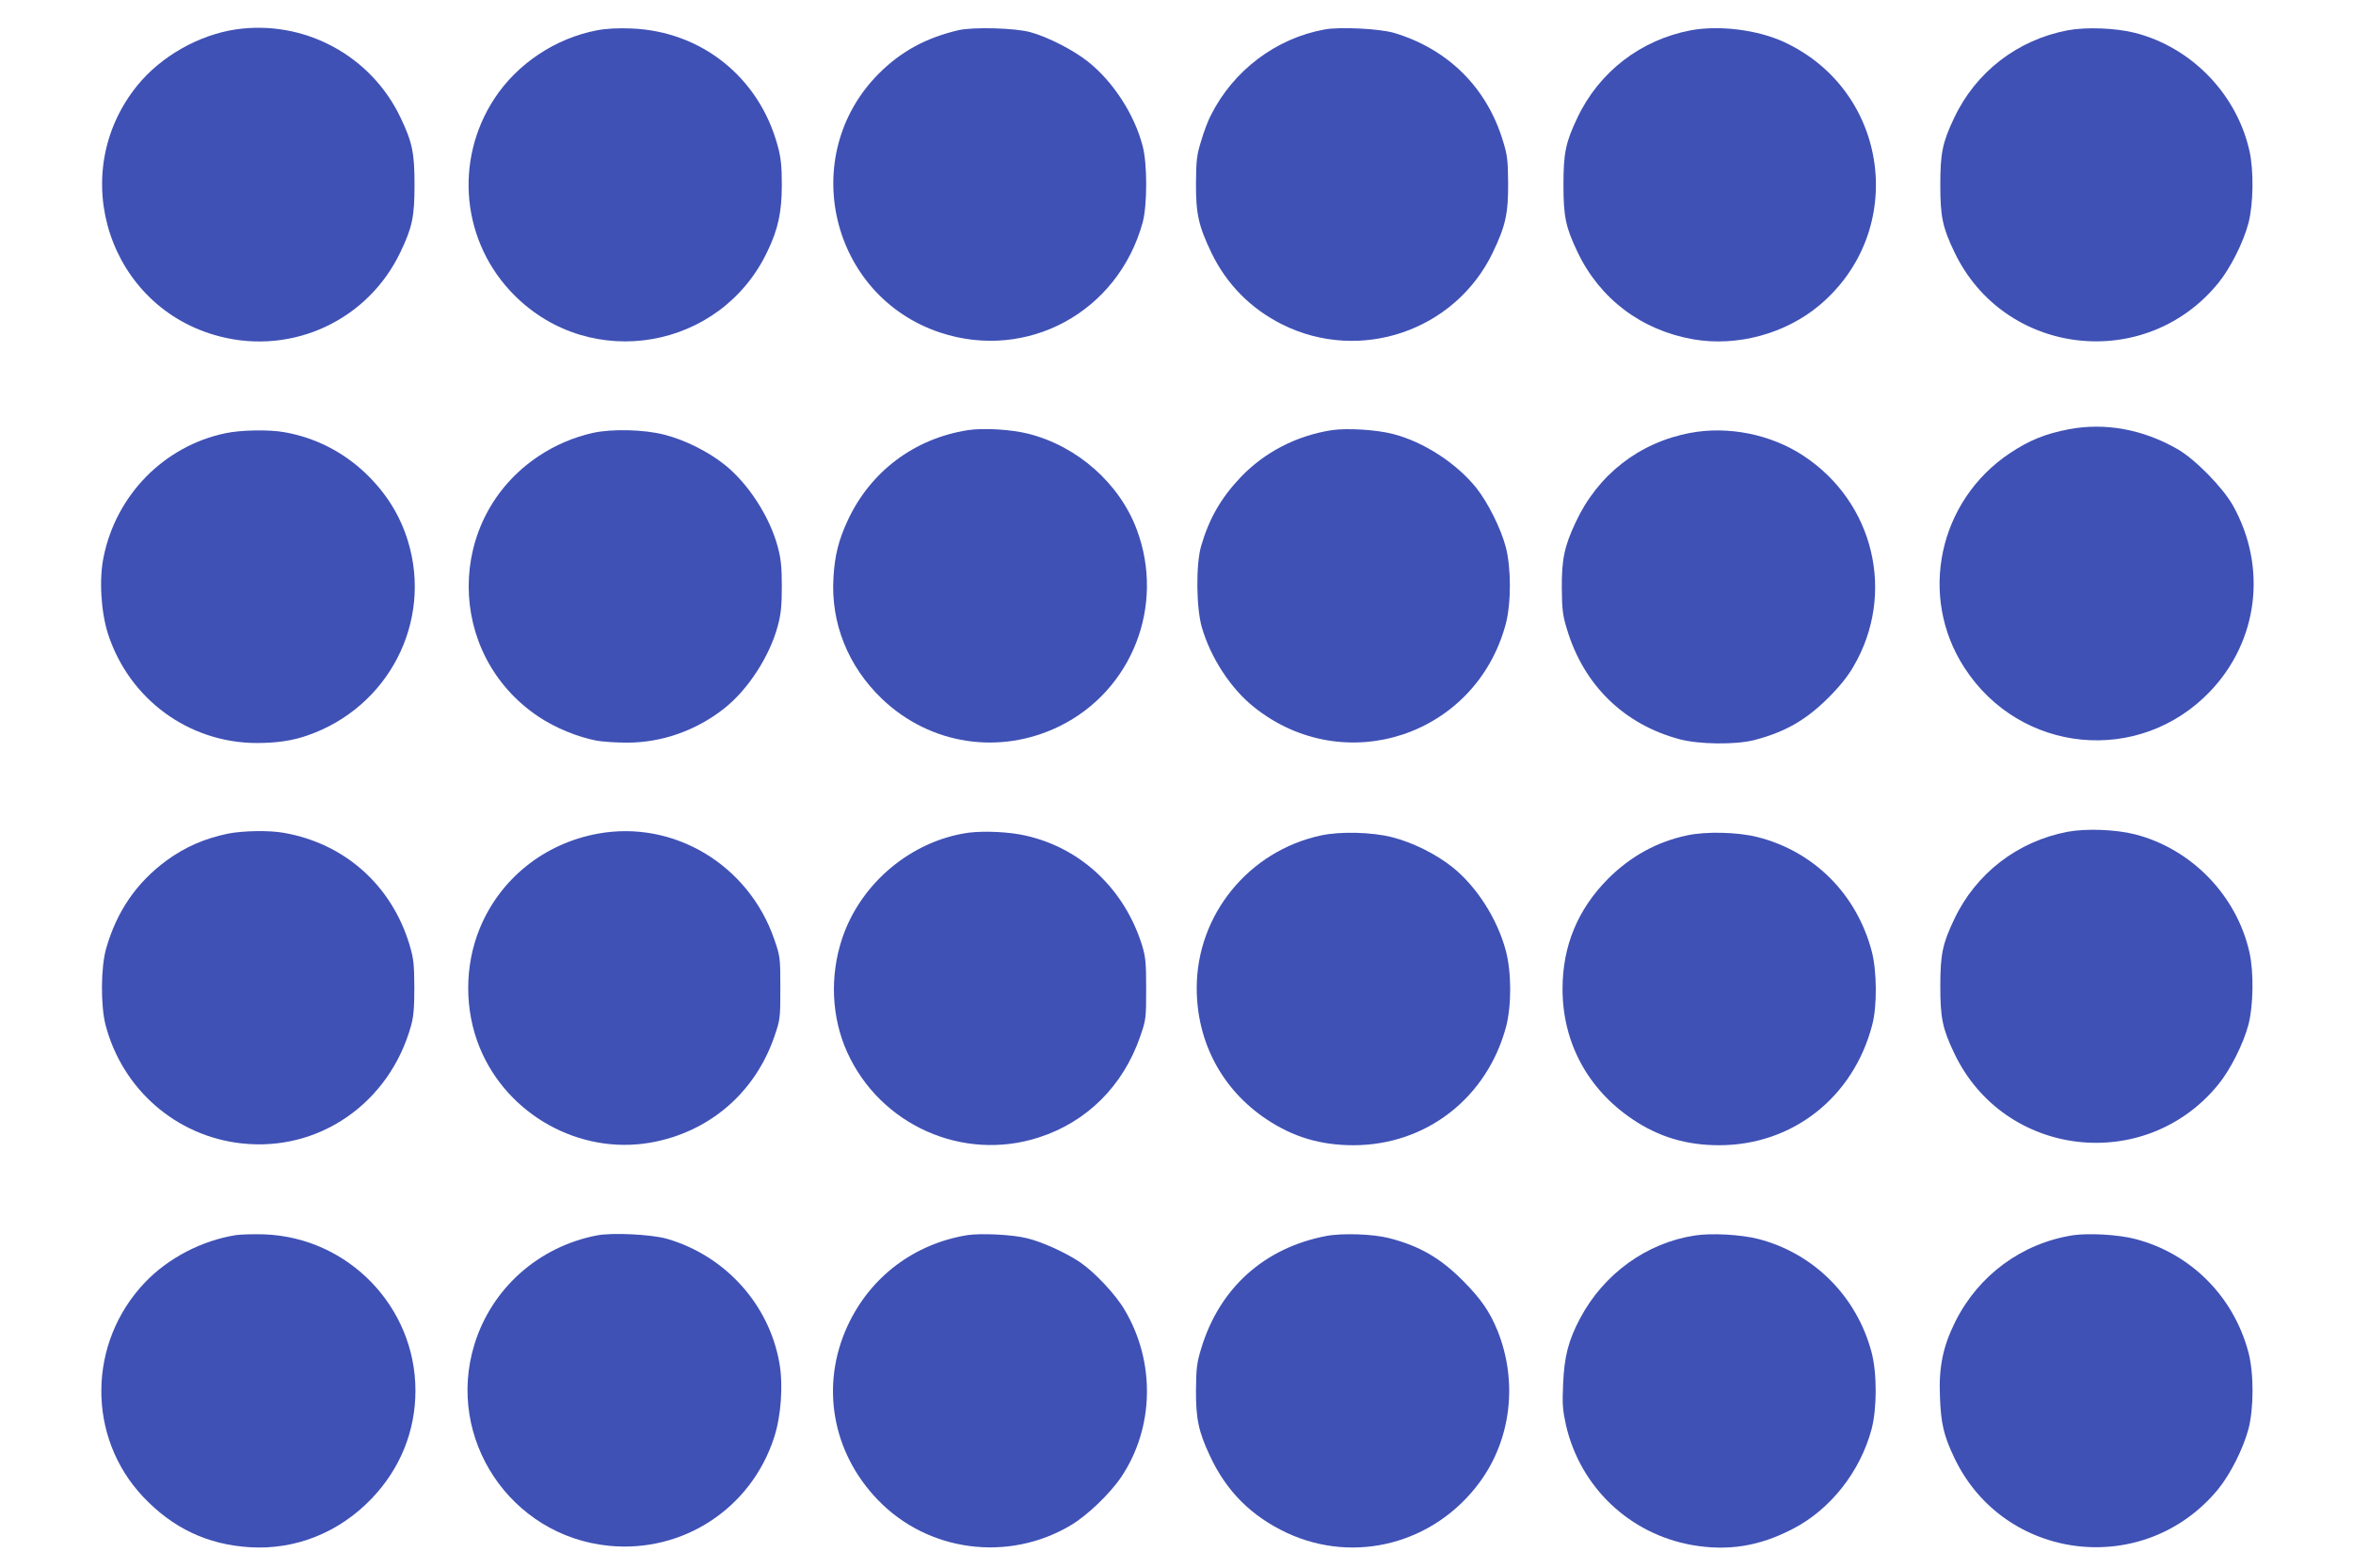
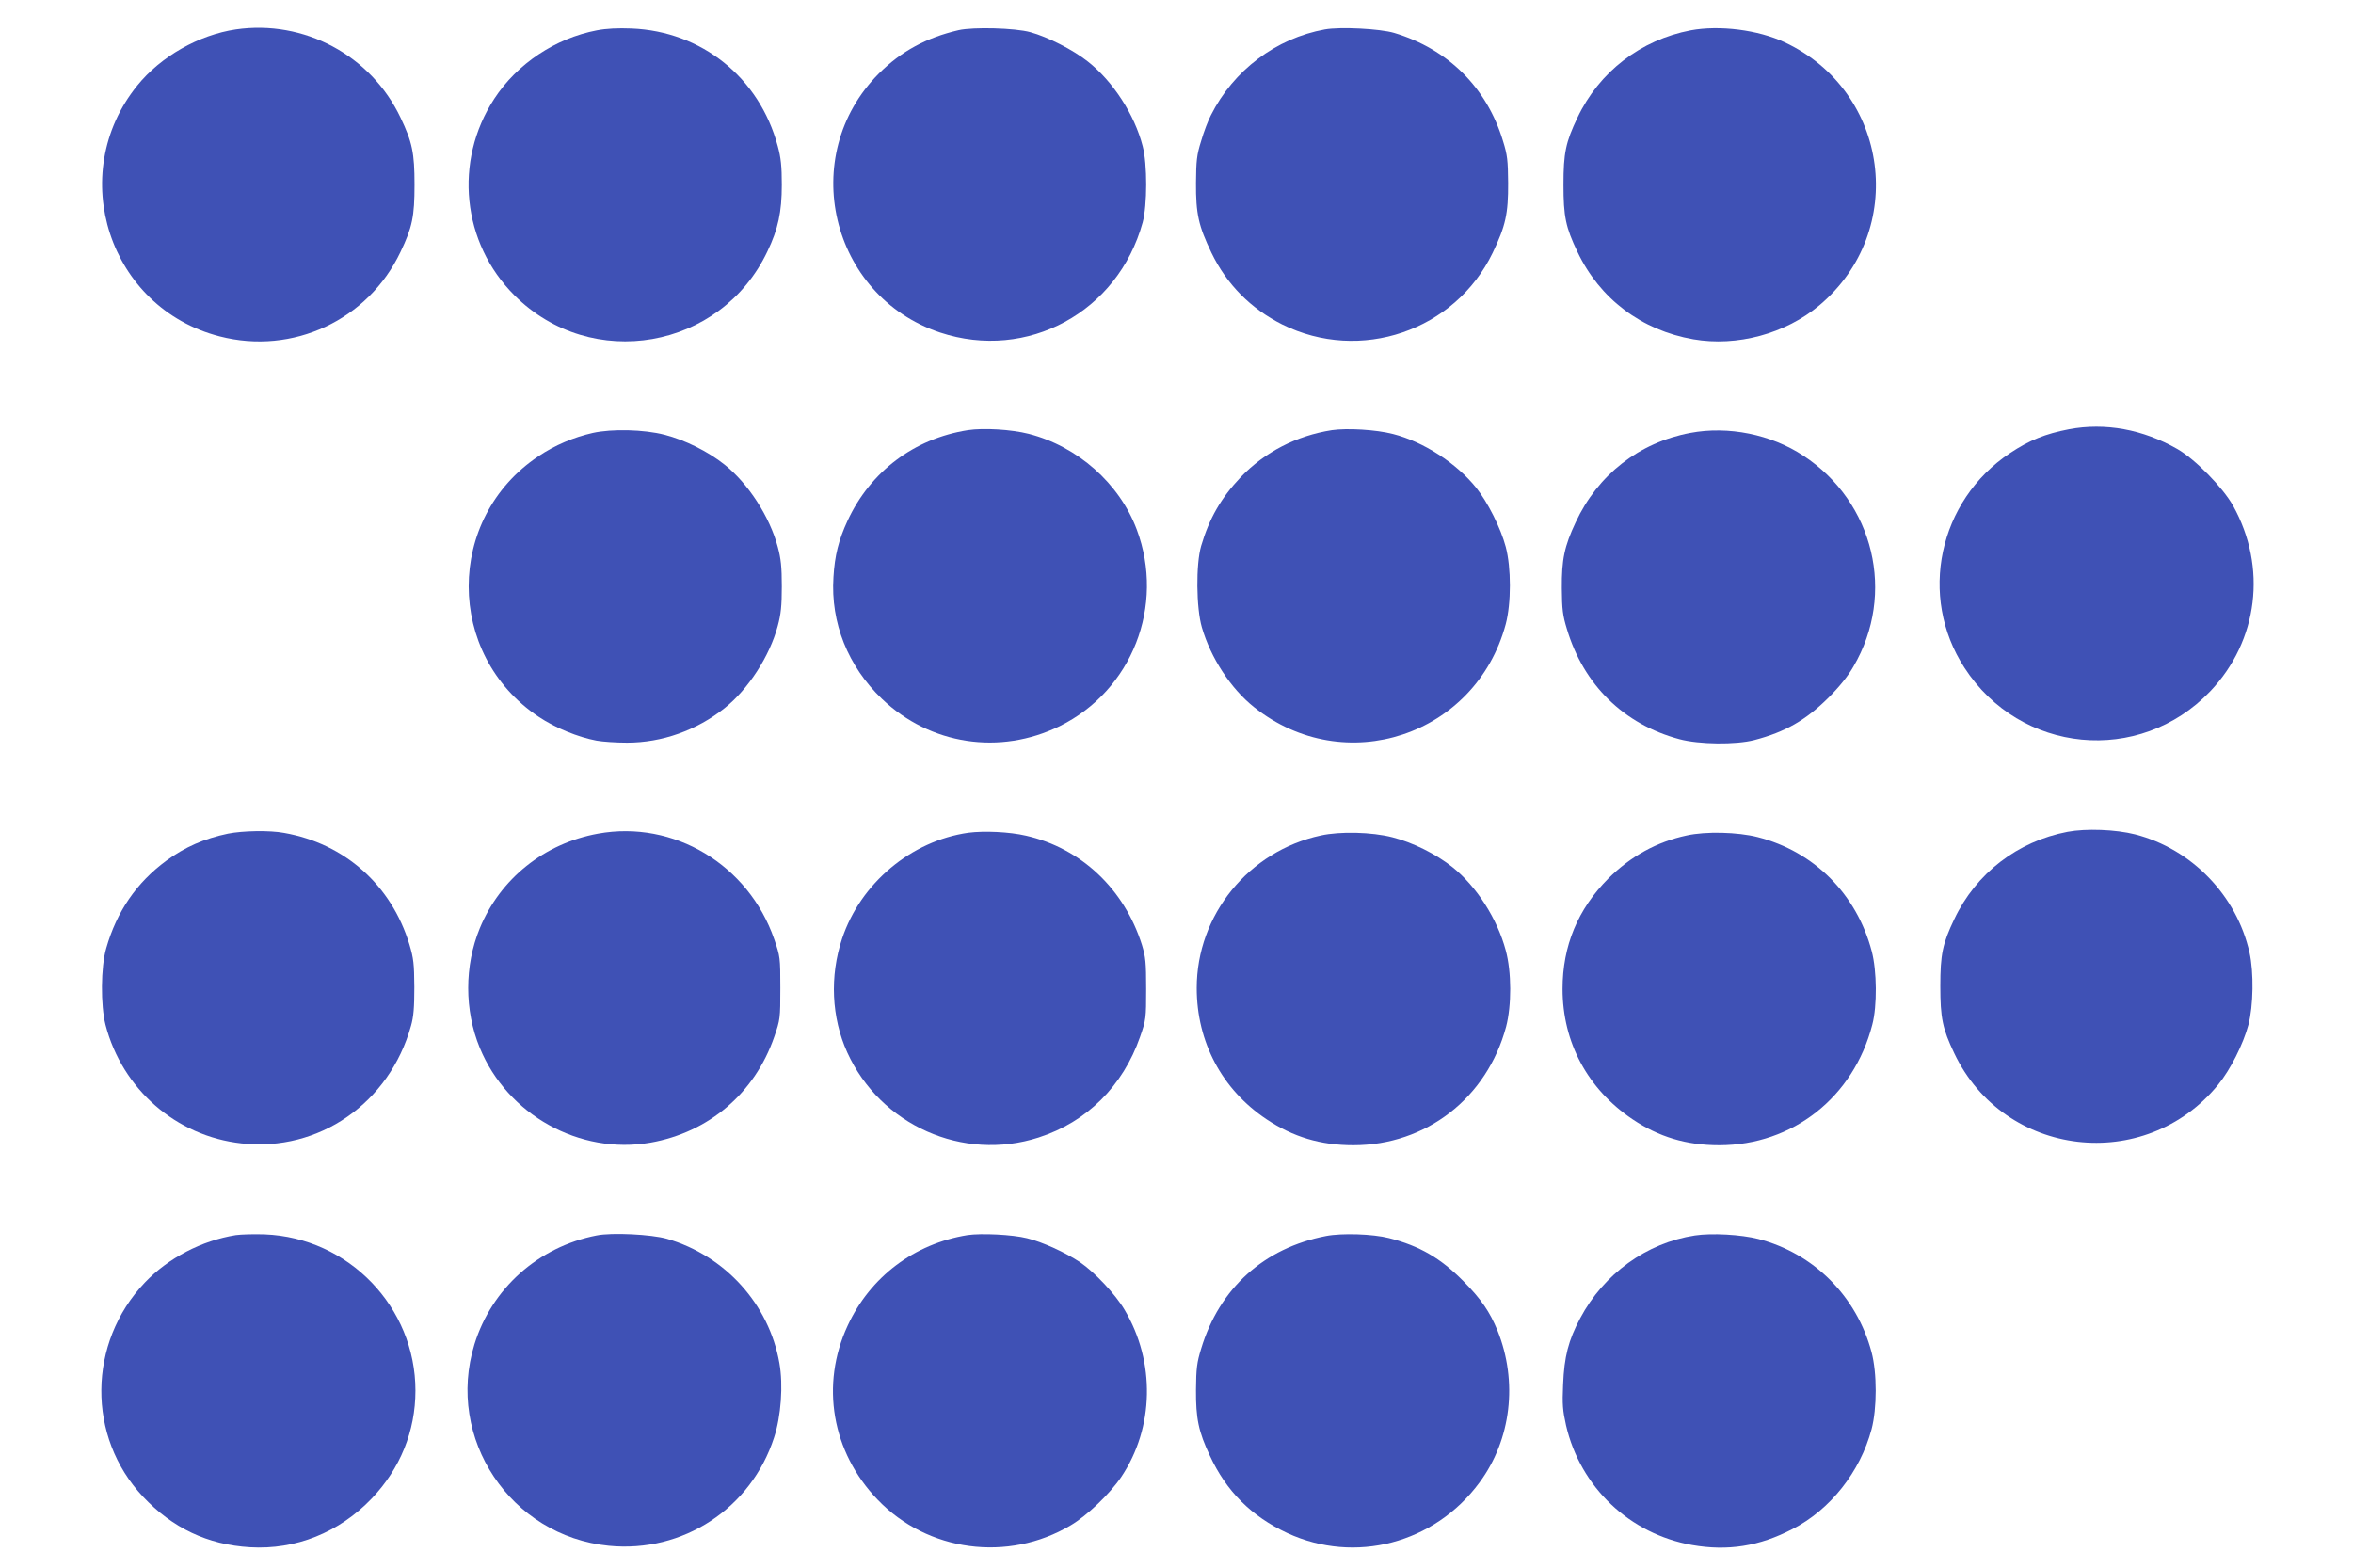
<svg xmlns="http://www.w3.org/2000/svg" version="1.0" width="1280pt" height="853pt" viewBox="0 0 1280 853" preserveAspectRatio="xMidYMid meet">
  <g transform="translate(0,853) scale(0.1,-0.1)" fill="#3f51b5" stroke="none">
    <path d="M1283 8370 c-202 -30 -408 -147 -536 -305 -392 -484 -153 -1211 448 -1365 398 -103 808 89 984 460 64 134 76 192 76 365 0 173 -12 231 -76 365 -161 339 -525 534 -896 480z" />
-     <path d="M3247 8365 c-225 -43 -433 -181 -558 -372 -222 -340 -176 -785 110 -1070 418 -418 1123 -295 1376 240 58 121 78 213 78 362 0 101 -5 148 -22 210 -100 373 -414 625 -796 640 -73 3 -136 0 -188 -10z" />
+     <path d="M3247 8365 c-225 -43 -433 -181 -558 -372 -222 -340 -176 -785 110 -1070 418 -418 1123 -295 1376 240 58 121 78 213 78 362 0 101 -5 148 -22 210 -100 373 -414 625 -796 640 -73 3 -136 0 -188 -10" />
    <path d="M5215 8366 c-176 -41 -313 -115 -434 -236 -445 -446 -265 -1210 333 -1409 474 -157 968 111 1102 599 25 92 26 318 0 415 -44 172 -162 353 -298 460 -79 63 -218 134 -313 160 -83 23 -310 29 -390 11z" />
    <path d="M7207 8370 c-265 -48 -497 -222 -620 -467 -15 -28 -39 -91 -53 -140 -24 -76 -27 -107 -28 -228 -1 -168 14 -234 84 -380 83 -172 214 -304 385 -390 424 -211 940 -35 1145 390 70 146 85 212 84 380 -1 121 -4 152 -28 228 -88 291 -299 500 -592 588 -78 23 -293 34 -377 19z" />
    <path d="M9197 8365 c-272 -52 -498 -226 -616 -475 -64 -134 -76 -192 -76 -365 0 -173 12 -231 76 -365 121 -255 348 -427 631 -476 237 -41 500 30 685 185 482 405 382 1164 -189 1431 -145 68 -355 94 -511 65z" />
-     <path d="M11247 8365 c-272 -52 -498 -226 -616 -475 -64 -134 -76 -192 -76 -365 0 -173 12 -231 76 -365 270 -568 1038 -658 1436 -170 66 81 136 220 164 325 27 102 30 286 6 393 -69 310 -315 564 -622 643 -106 27 -267 33 -368 14z" />
    <path d="M11255 6195 c-129 -25 -214 -59 -321 -130 -389 -259 -500 -779 -248 -1167 303 -469 952 -532 1337 -129 262 275 311 676 124 1011 -56 99 -206 252 -302 307 -188 108 -394 145 -590 108z" />
    <path d="M5265 6190 c-292 -46 -530 -225 -654 -492 -49 -106 -70 -189 -77 -308 -16 -248 79 -485 264 -662 262 -250 641 -308 967 -148 393 194 574 655 419 1069 -94 251 -322 453 -588 521 -94 24 -246 33 -331 20z" />
    <path d="M7245 6190 c-192 -30 -365 -119 -496 -256 -107 -113 -171 -224 -215 -374 -29 -100 -27 -337 4 -443 48 -166 158 -334 284 -434 491 -392 1206 -156 1369 452 30 113 30 307 0 420 -27 102 -98 243 -161 322 -108 134 -287 250 -452 292 -92 24 -250 33 -333 21z" />
-     <path d="M1225 6173 c-332 -70 -592 -334 -661 -671 -26 -122 -15 -300 24 -422 116 -354 438 -590 806 -592 110 0 195 12 278 41 441 152 682 618 547 1058 -44 143 -120 263 -232 370 -123 116 -274 193 -441 222 -83 15 -238 12 -321 -6z" />
    <path d="M3225 6175 c-103 -23 -207 -67 -296 -127 -506 -338 -506 -1078 1 -1417 91 -61 214 -111 315 -130 32 -6 107 -11 166 -11 191 0 379 67 531 188 128 102 245 282 289 447 17 63 22 108 22 215 0 107 -5 152 -22 215 -44 165 -161 345 -289 447 -90 72 -217 135 -327 163 -112 29 -286 33 -390 10z" />
    <path d="M9195 6175 c-278 -52 -504 -228 -624 -487 -61 -130 -76 -201 -75 -358 1 -116 5 -148 28 -223 91 -303 309 -517 611 -598 107 -29 307 -31 408 -5 169 44 281 109 403 230 60 60 107 118 137 171 231 395 112 893 -273 1146 -176 116 -408 163 -615 124z" />
    <path d="M11247 4005 c-272 -52 -498 -226 -616 -475 -64 -134 -76 -192 -76 -365 0 -173 12 -231 76 -365 270 -568 1038 -658 1436 -170 66 81 136 220 164 325 27 102 30 286 6 393 -69 310 -315 564 -622 643 -106 27 -267 33 -368 14z" />
    <path d="M1240 3995 c-129 -27 -234 -73 -335 -147 -163 -120 -270 -277 -327 -476 -30 -102 -31 -312 -4 -417 91 -350 384 -606 740 -645 421 -47 805 219 922 640 14 49 18 100 18 210 -1 128 -4 156 -27 233 -98 322 -352 548 -681 606 -79 15 -226 12 -306 -4z" />
    <path d="M3253 3995 c-292 -53 -532 -245 -643 -515 -84 -204 -84 -446 0 -650 150 -365 543 -583 928 -516 318 56 568 269 674 576 32 93 33 99 33 265 0 166 -1 172 -33 265 -140 406 -547 650 -959 575z" />
    <path d="M5268 4000 c-311 -44 -587 -275 -687 -576 -68 -204 -58 -429 28 -619 180 -396 629 -596 1041 -463 262 84 459 280 552 548 32 92 33 100 33 260 0 145 -3 174 -23 240 -96 304 -331 526 -631 594 -90 21 -227 27 -313 16z" />
    <path d="M7185 3985 c-393 -85 -675 -432 -675 -830 0 -293 137 -552 380 -714 144 -96 293 -141 472 -141 396 0 727 257 831 645 30 115 30 297 -2 415 -46 172 -159 348 -289 452 -90 72 -217 135 -327 163 -112 29 -286 33 -390 10z" />
    <path d="M9175 3985 c-163 -35 -304 -113 -426 -234 -166 -167 -249 -366 -249 -601 0 -291 137 -545 381 -709 143 -96 292 -141 471 -141 400 0 731 261 833 656 27 102 25 294 -3 399 -82 311 -314 543 -620 621 -109 28 -284 32 -387 9z" />
    <path d="M1283 1811 c-186 -30 -367 -124 -495 -258 -312 -328 -316 -840 -10 -1165 161 -171 351 -261 582 -275 248 -15 485 80 662 265 155 162 238 367 238 587 0 455 -364 832 -820 850 -58 2 -128 0 -157 -4z" />
    <path d="M3245 1809 c-317 -62 -570 -288 -664 -592 -158 -512 196 -1043 731 -1096 403 -40 774 203 899 589 38 115 50 286 29 404 -56 321 -295 585 -612 677 -84 24 -300 35 -383 18z" />
    <path d="M5263 1811 c-290 -47 -529 -227 -652 -493 -149 -321 -86 -687 163 -946 272 -284 710 -342 1050 -140 90 53 214 172 276 264 179 268 186 625 18 908 -49 84 -163 205 -242 259 -79 53 -206 111 -289 131 -79 20 -250 28 -324 17z" />
    <path d="M7213 1806 c-337 -65 -580 -284 -679 -613 -23 -75 -27 -107 -28 -223 -1 -157 14 -228 75 -358 90 -195 227 -331 422 -422 368 -170 800 -57 1045 275 173 234 210 549 98 827 -42 102 -88 170 -186 269 -124 125 -237 191 -405 234 -86 22 -255 28 -342 11z" />
    <path d="M9220 1809 c-263 -40 -496 -209 -624 -450 -64 -120 -87 -209 -93 -361 -5 -108 -2 -141 16 -222 78 -337 346 -591 686 -651 194 -34 365 -7 546 87 205 105 368 311 430 543 30 113 30 307 0 419 -81 305 -315 538 -616 616 -94 24 -253 33 -345 19z" />
-     <path d="M11275 1810 c-277 -44 -512 -217 -638 -469 -67 -134 -91 -247 -84 -408 5 -147 21 -213 78 -333 269 -566 1033 -658 1434 -173 67 82 137 220 166 328 30 113 30 307 0 419 -81 305 -315 538 -616 616 -92 24 -253 33 -340 20z" />
  </g>
</svg>